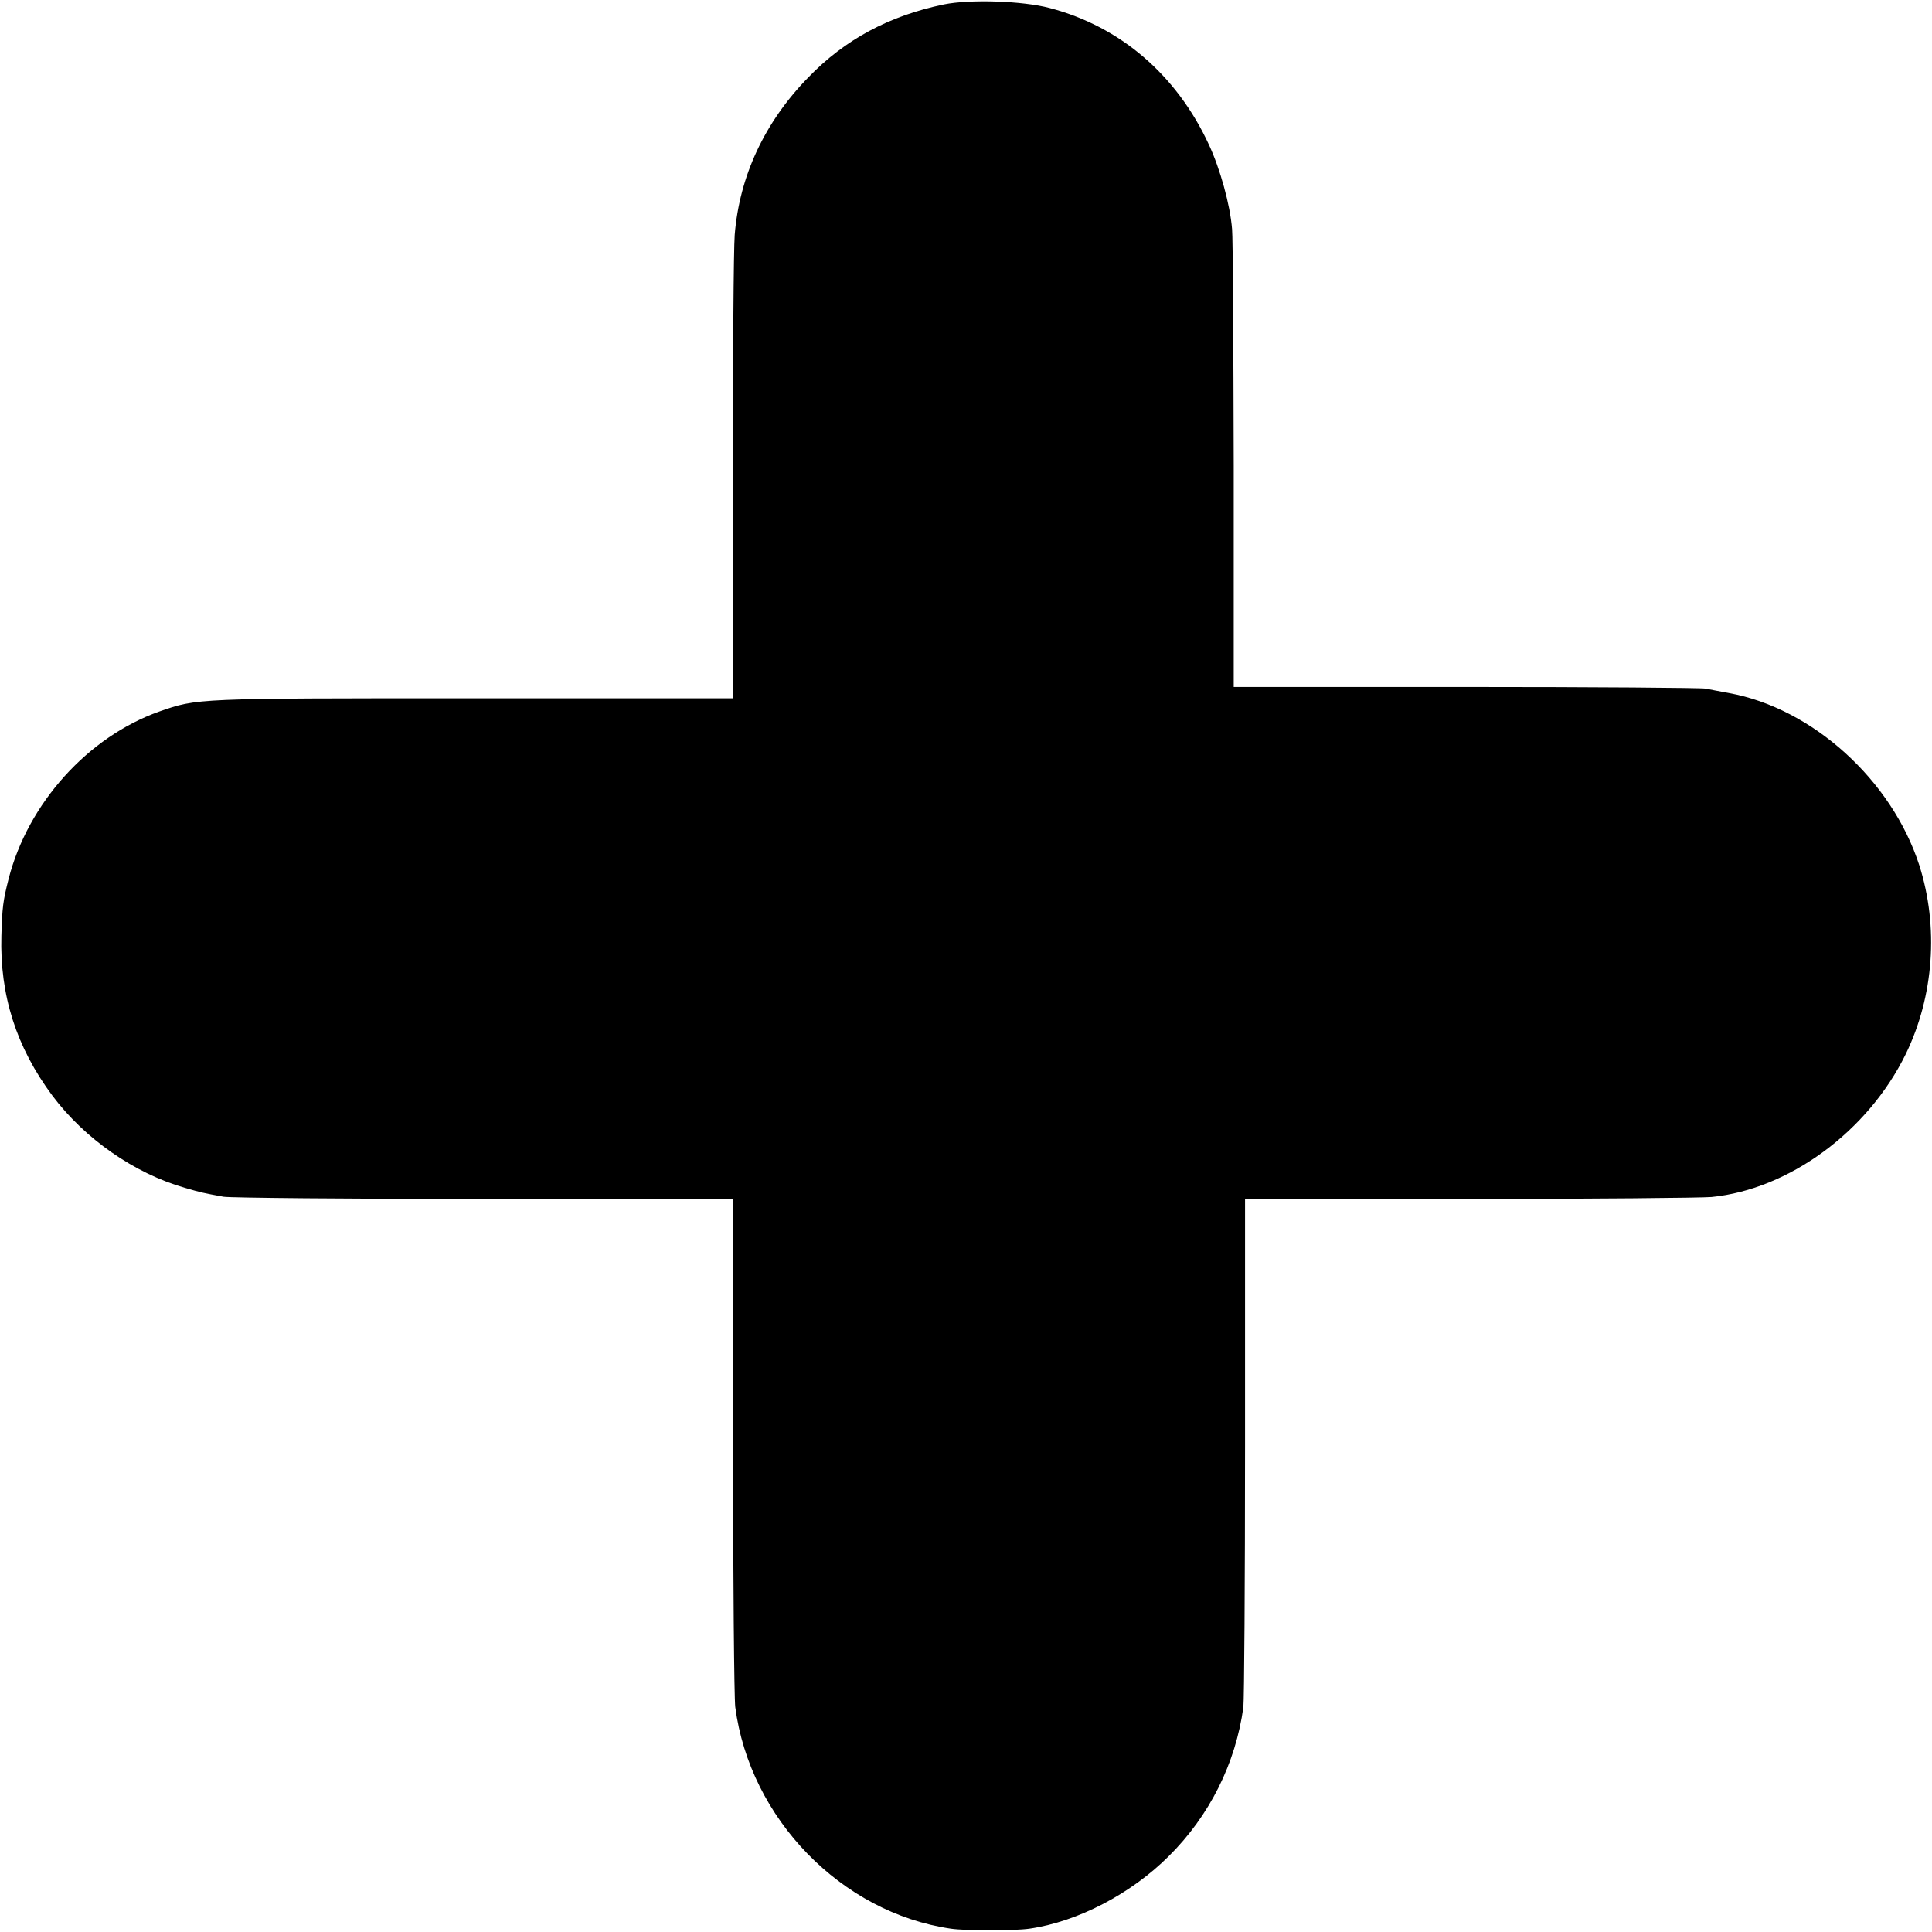
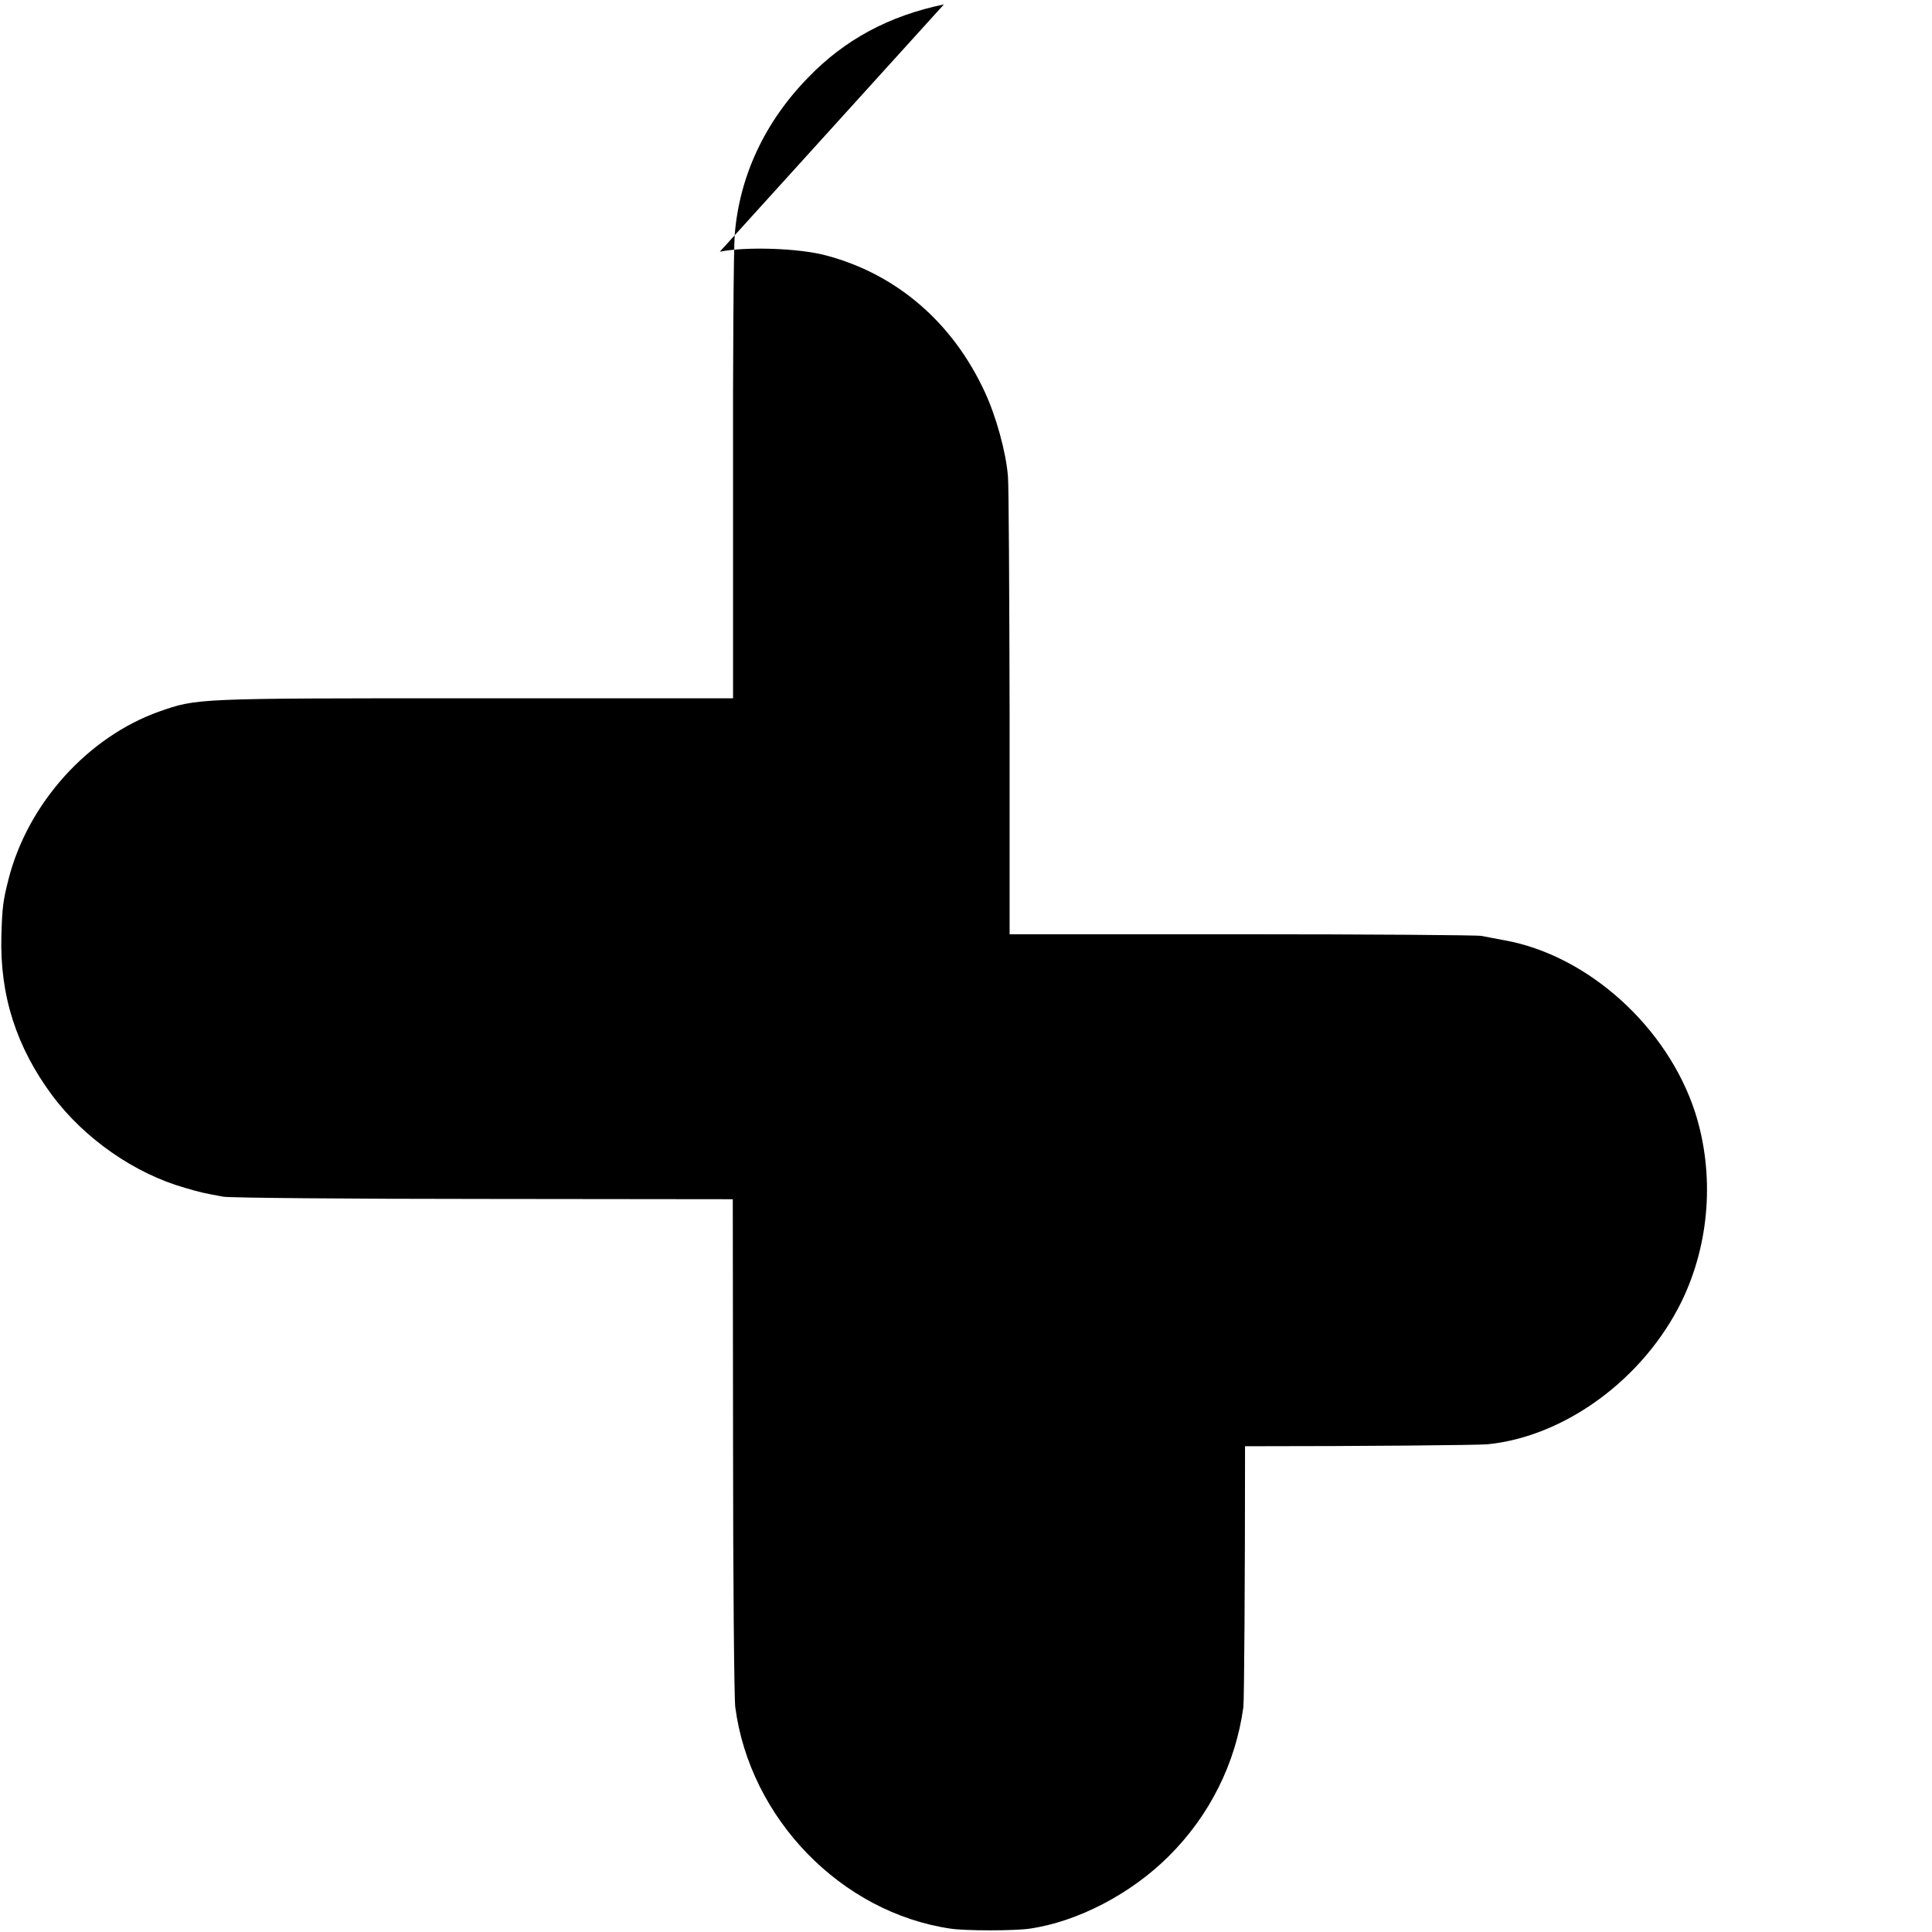
<svg xmlns="http://www.w3.org/2000/svg" version="1.0" width="700pt" height="700pt" viewBox="0 0 700 700" preserveAspectRatio="xMidYMid meet">
  <g transform="translate(0,700) scale(0.1,-0.1)" fill="#000000" stroke="none">
-     <path d="M3420 6984 c-198 -41 -359 -127 -492 -265 -158 -162 -249 -358 -266 -570 -4 -52 -7 -451 -6 -887 l0 -792 -945 0 c-1006 0 -996 0 -1134 -48 -259 -92 -476 -333 -546 -607 -20 -79 -23 -102 -26 -206 -6 -215 54 -403 185 -579 116 -155 297 -282 481 -334 58 -17 63 -18 139 -32 25 -4 450 -8 945 -8 l900 -1 1 -890 c0 -490 4 -917 8 -950 53 -404 384 -745 781 -803 54 -8 230 -8 285 0 174 25 368 126 505 263 147 146 242 335 270 540 3 28 6 453 6 945 l0 896 812 0 c447 0 842 4 878 7 282 28 567 238 704 518 102 210 120 461 49 684 -100 309 -387 569 -690 624 -32 6 -70 13 -84 16 -14 3 -404 6 -867 6 l-843 0 0 802 c-1 441 -3 827 -6 857 -7 88 -43 218 -84 306 -117 253 -321 428 -577 495 -98 26 -289 32 -383 13z" />
+     <path d="M3420 6984 c-198 -41 -359 -127 -492 -265 -158 -162 -249 -358 -266 -570 -4 -52 -7 -451 -6 -887 l0 -792 -945 0 c-1006 0 -996 0 -1134 -48 -259 -92 -476 -333 -546 -607 -20 -79 -23 -102 -26 -206 -6 -215 54 -403 185 -579 116 -155 297 -282 481 -334 58 -17 63 -18 139 -32 25 -4 450 -8 945 -8 l900 -1 1 -890 c0 -490 4 -917 8 -950 53 -404 384 -745 781 -803 54 -8 230 -8 285 0 174 25 368 126 505 263 147 146 242 335 270 540 3 28 6 453 6 945 c447 0 842 4 878 7 282 28 567 238 704 518 102 210 120 461 49 684 -100 309 -387 569 -690 624 -32 6 -70 13 -84 16 -14 3 -404 6 -867 6 l-843 0 0 802 c-1 441 -3 827 -6 857 -7 88 -43 218 -84 306 -117 253 -321 428 -577 495 -98 26 -289 32 -383 13z" />
  </g>
</svg>